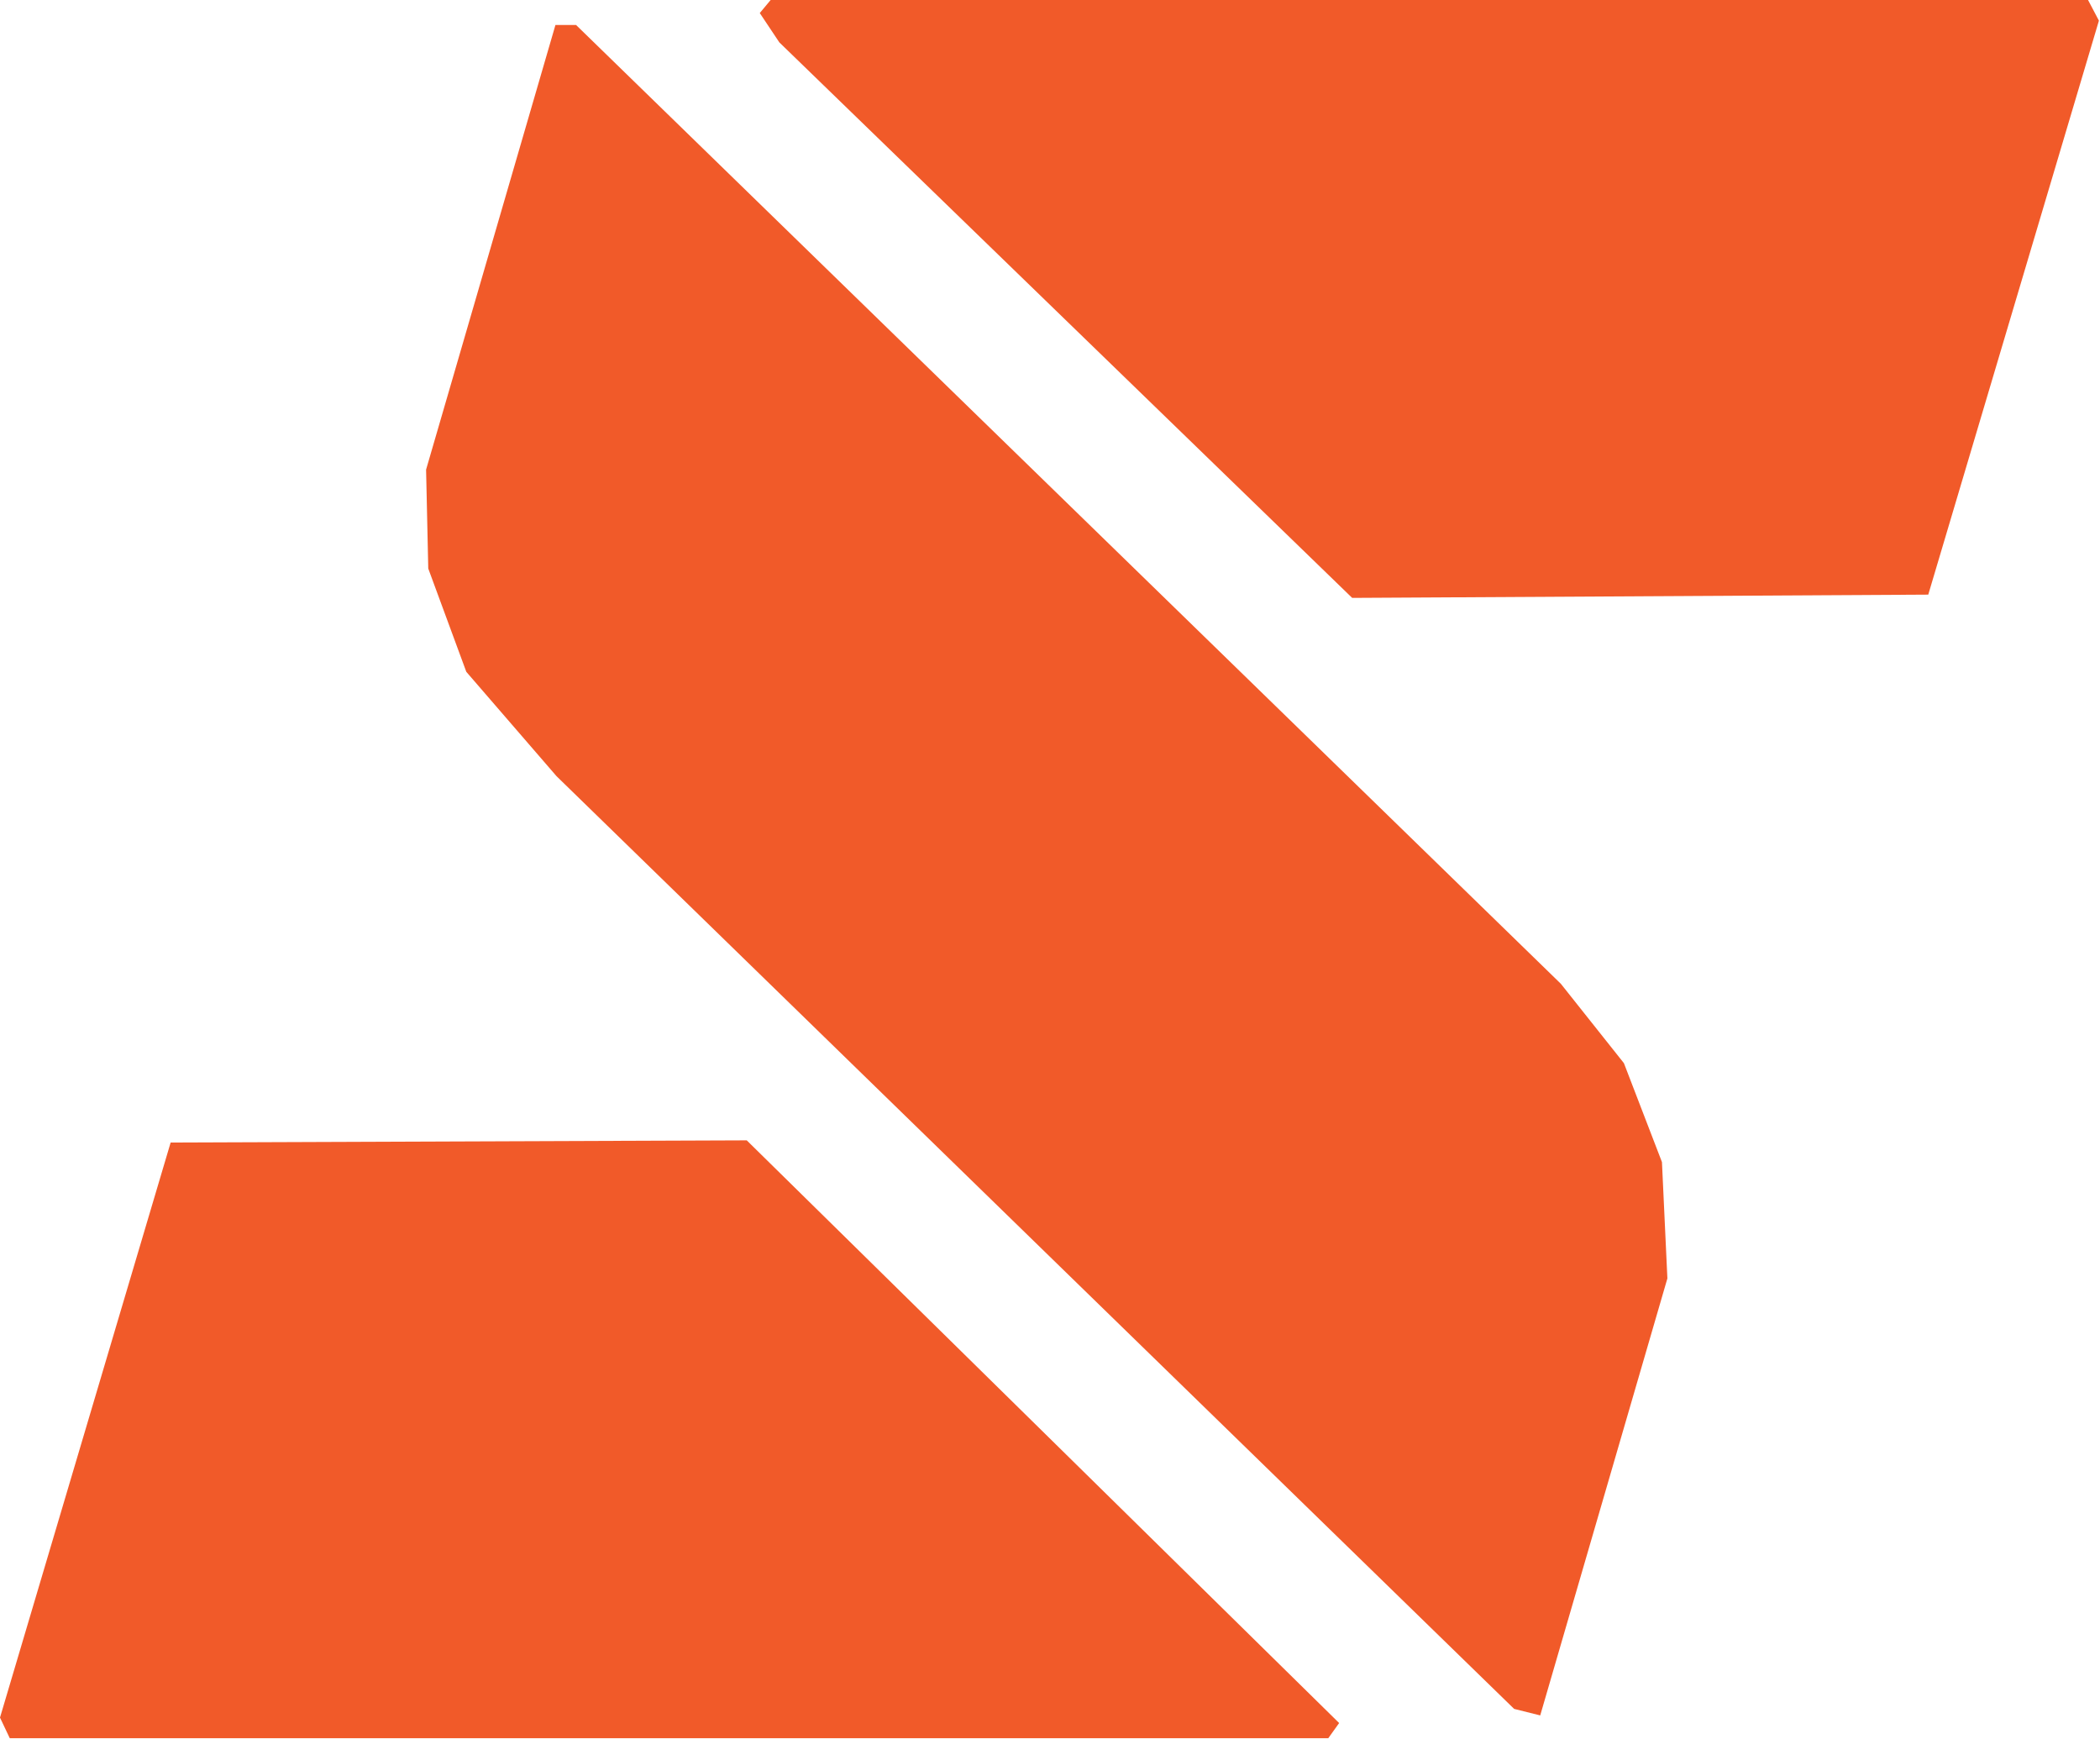
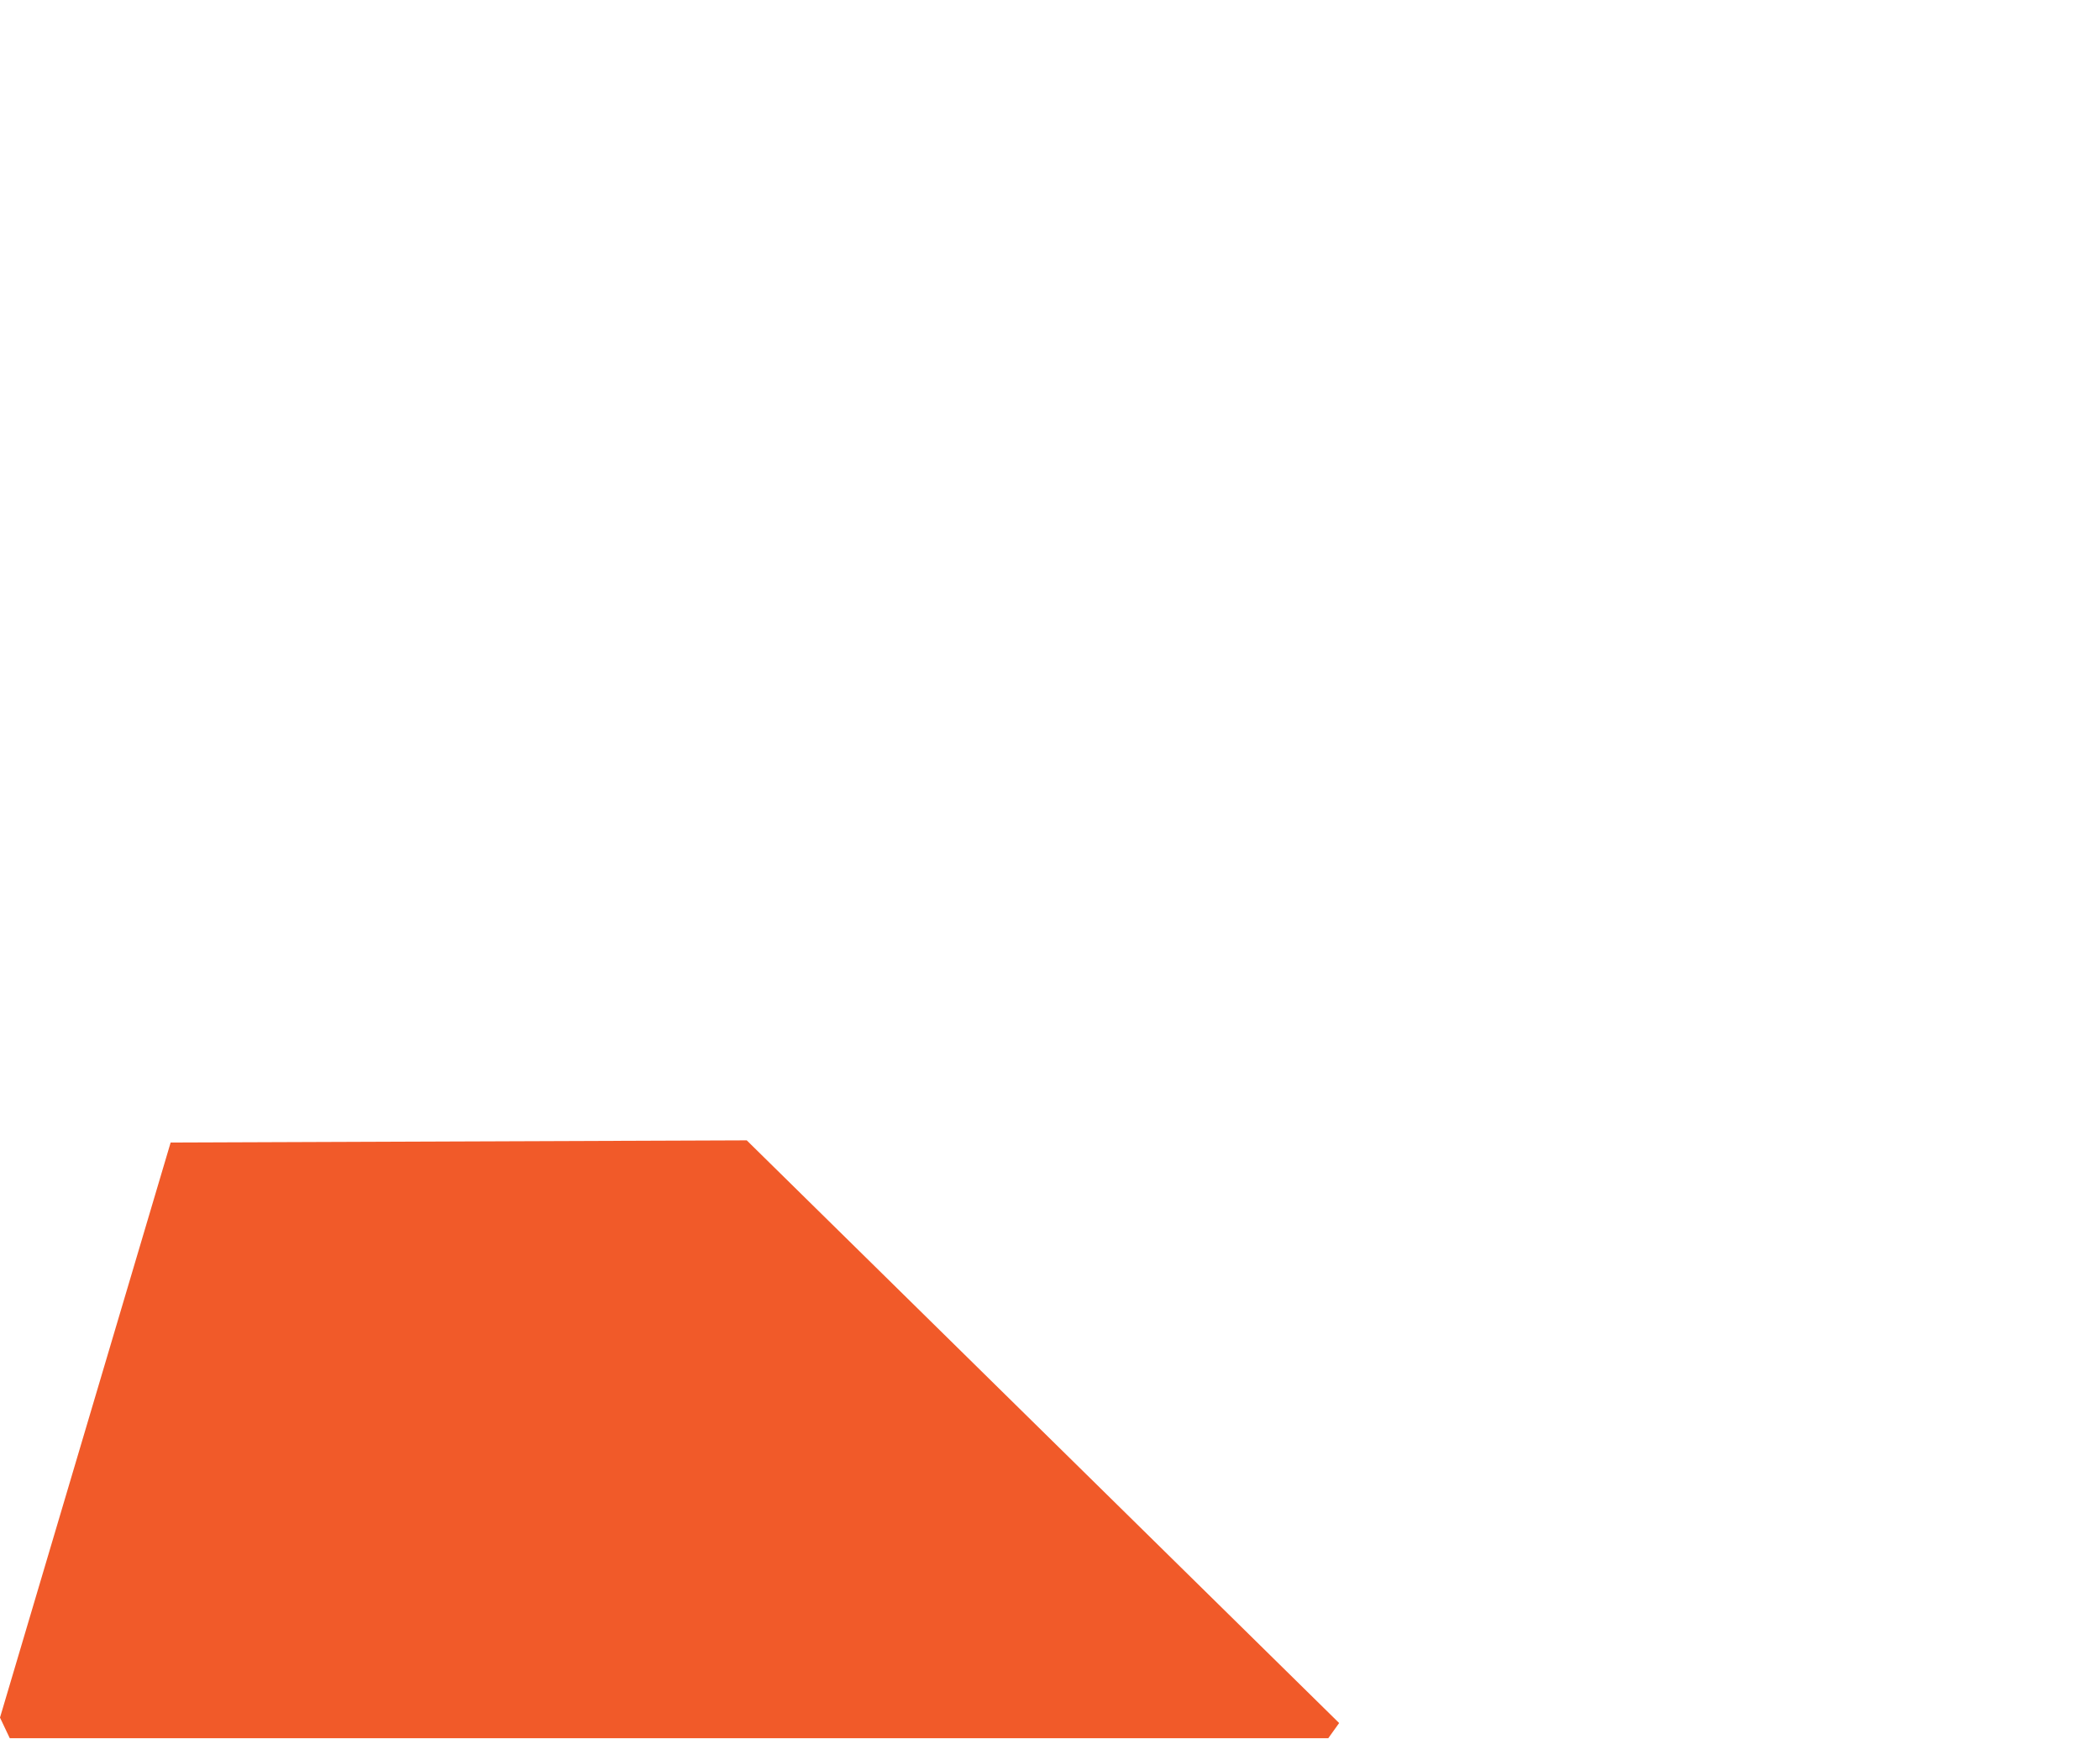
<svg xmlns="http://www.w3.org/2000/svg" viewBox="0 0 1932 1600" role="img">
  <title>Converted Symbol</title>
-   <path d="M 511,23 L 392,432 L 394,523 L 429,618 L 512,714 L 1393,1572 L 1417,1578 L 1534,1176 L 1529,1069 L 1494,978 L 1436,905 L 530,23 Z" fill="#F15A29" />
  <path d="M 0,1580 L 9,1599 L 1222,1599 L 1232,1585 L 687,1049 L 157,1051 Z" fill="#F15A29" />
-   <path d="M 699,12 L 717,39 L 1244,550 L 1774,547 L 1931,19 L 1921,0 L 709,0 Z" fill="#F15A29" />
</svg>